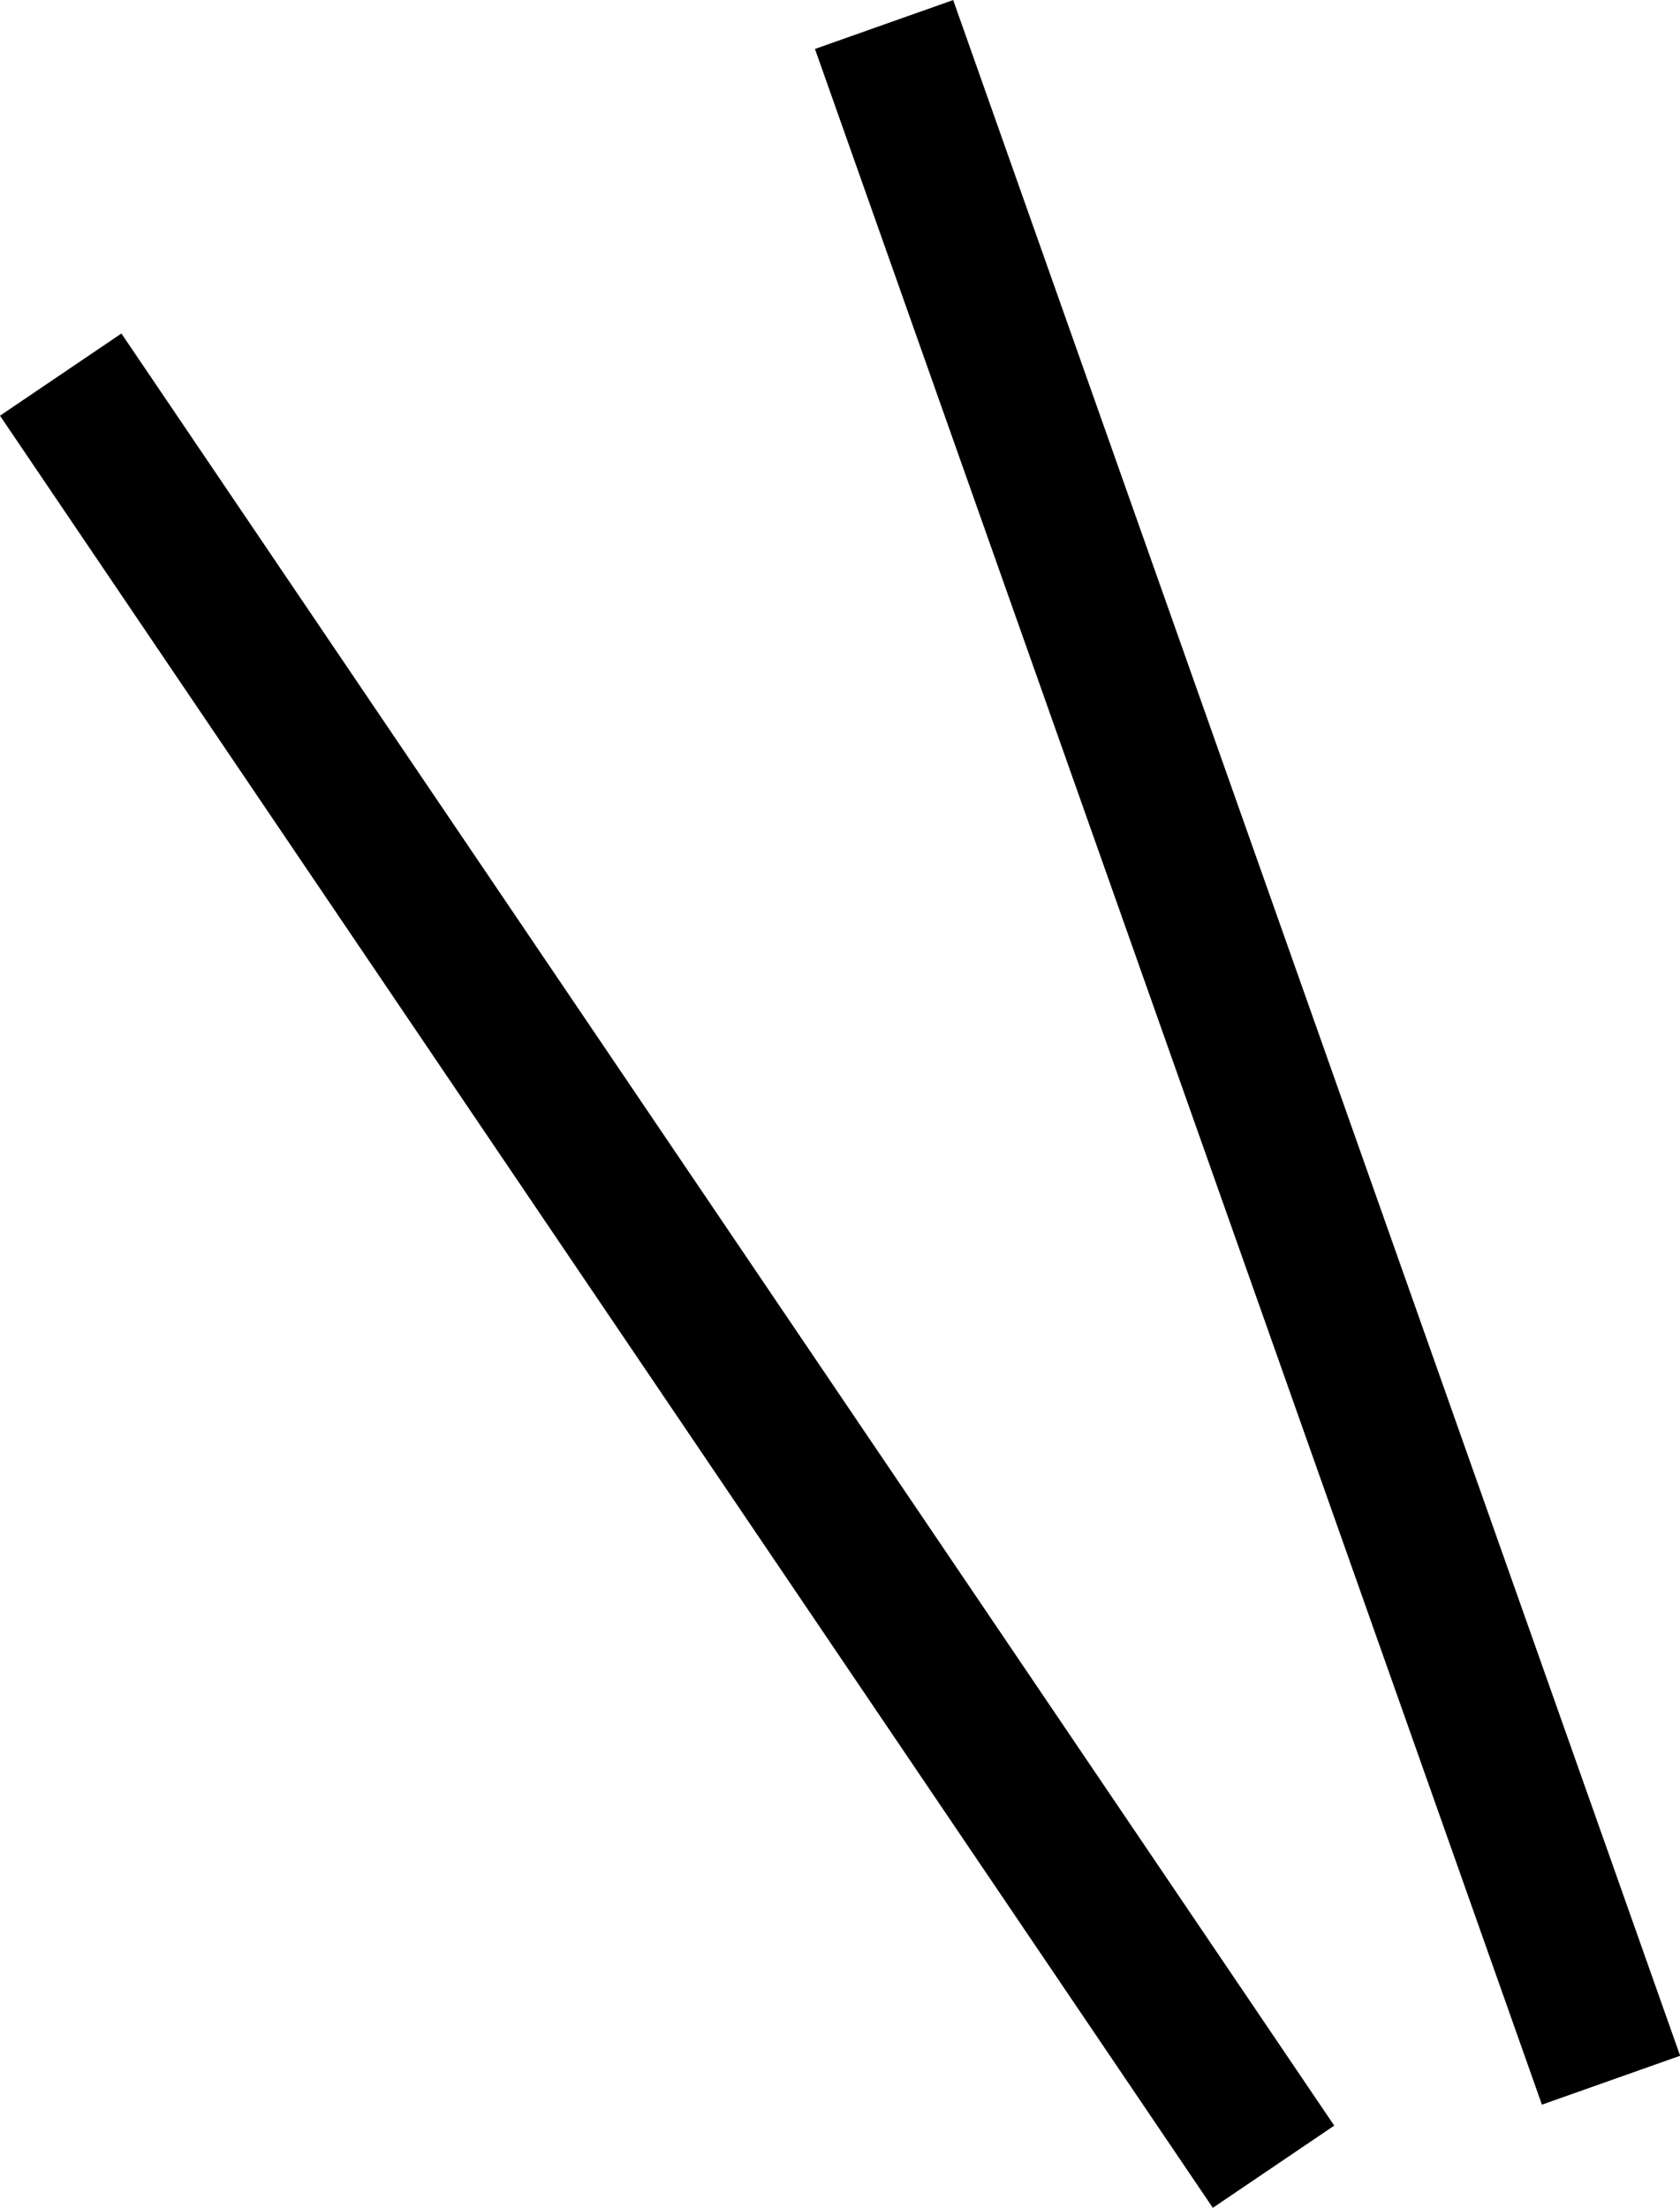
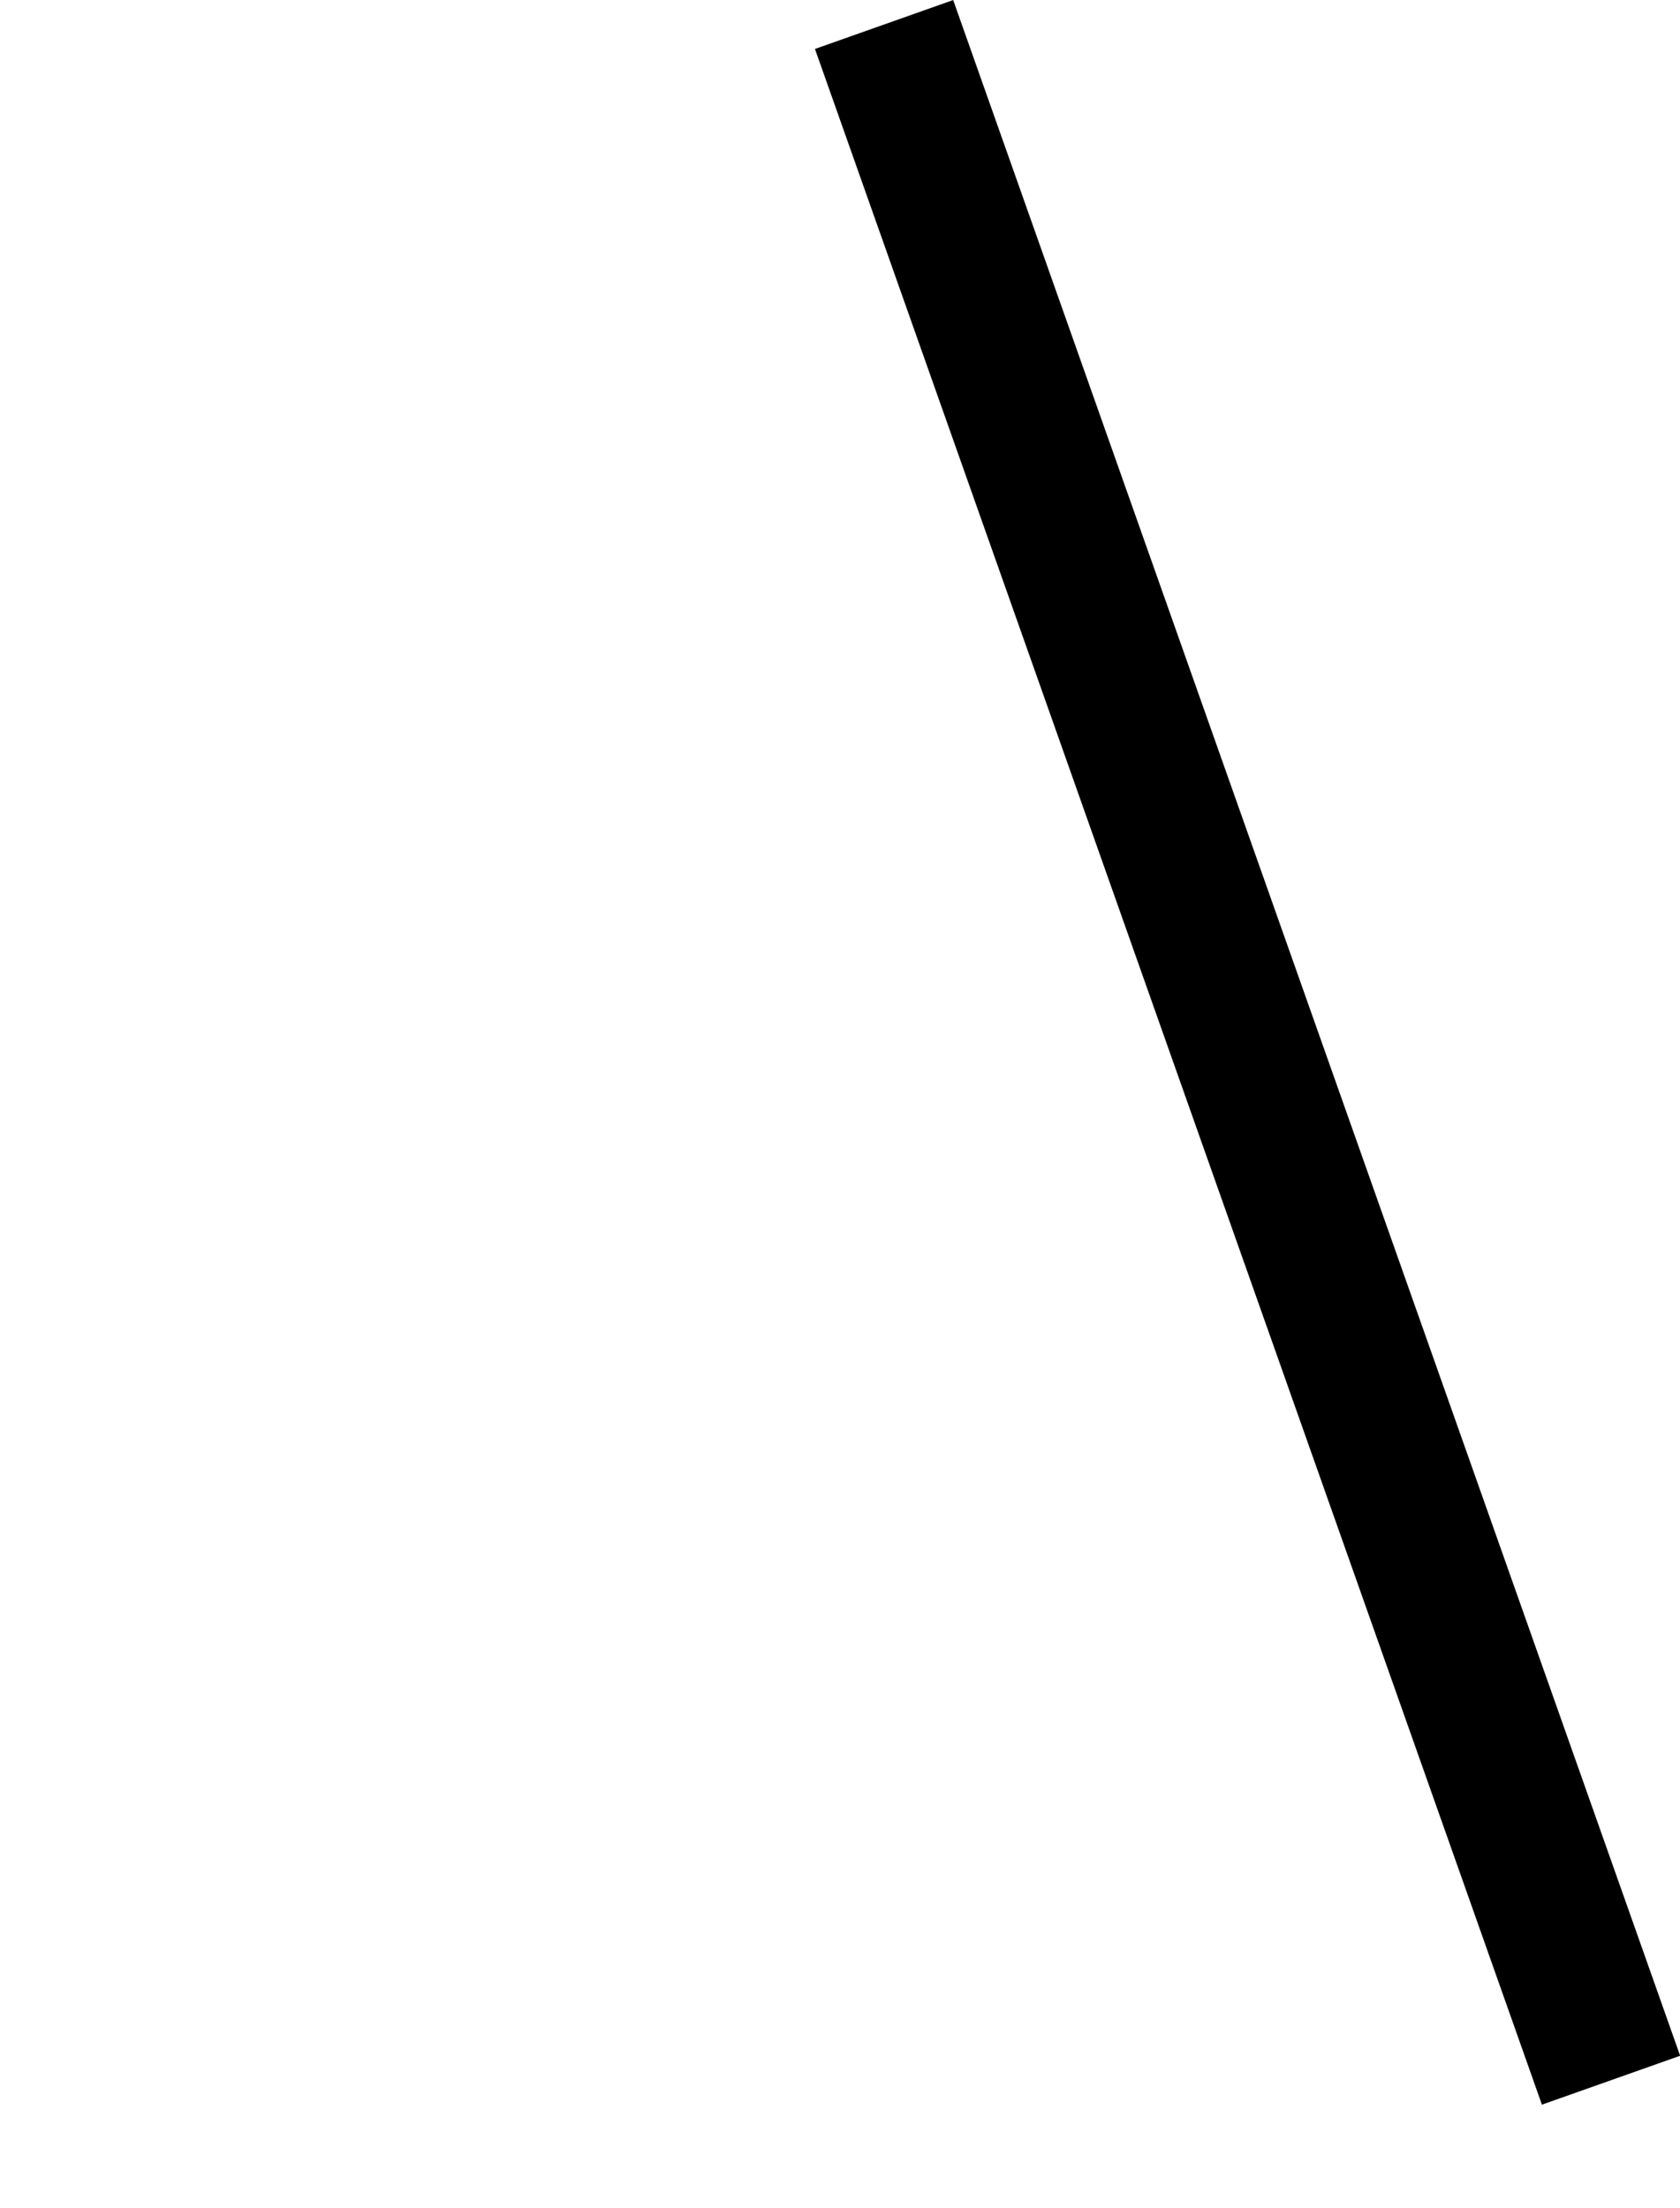
<svg xmlns="http://www.w3.org/2000/svg" id="ef32202e-cd05-48e6-9deb-dfa2bbdad7c3" data-name="Layer 1" width="22.917" height="30.11" viewBox="0 0 22.917 30.11">
  <rect x="17.622" y="1.207" width="2" height="29.738" transform="translate(-5.899 5.406) rotate(-19.479)" />
-   <rect x="9.705" y="4.296" width="2" height="29.514" transform="translate(-10.445 7.552) rotate(-34.094)" />
</svg>